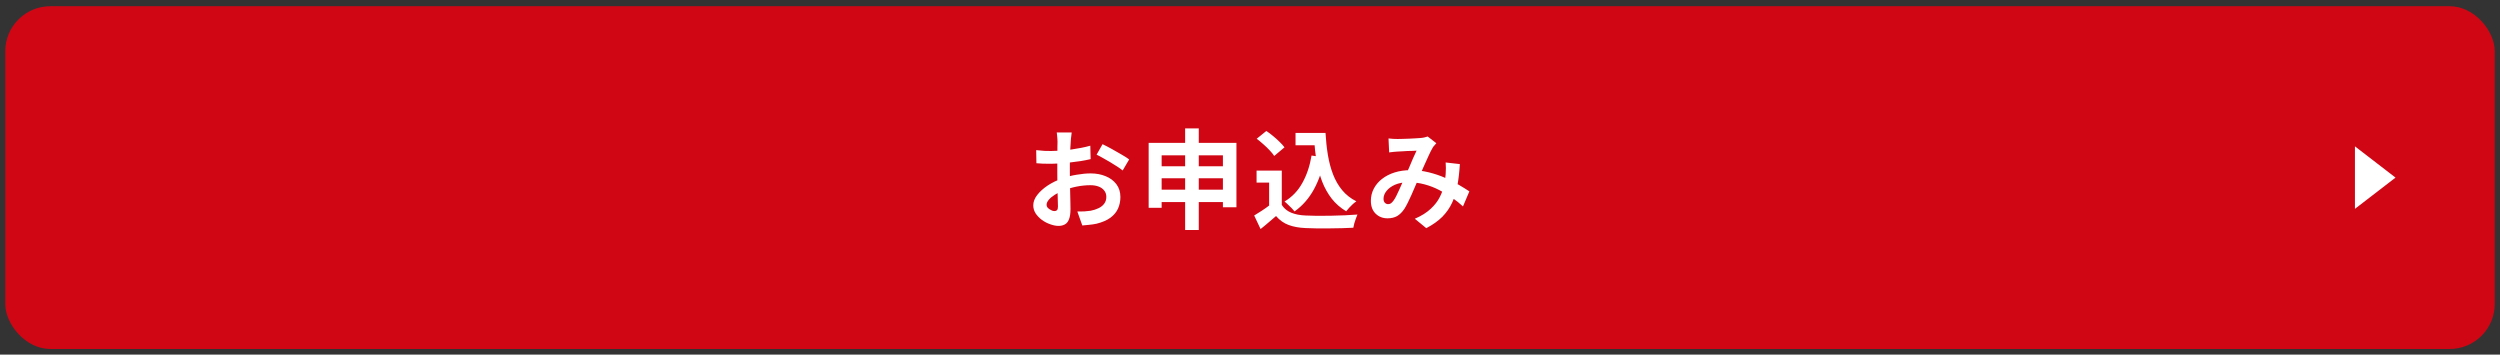
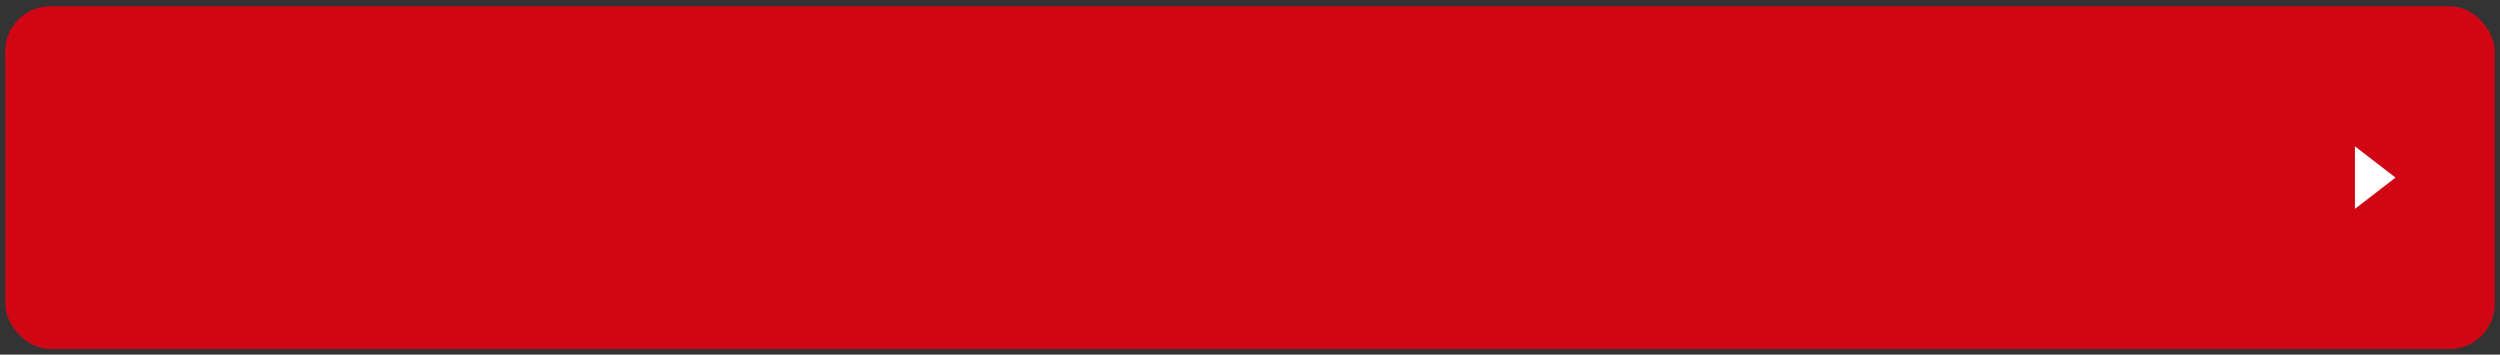
<svg xmlns="http://www.w3.org/2000/svg" width="282" height="40" viewBox="0 0 282 40" fill="none">
  <rect x="0" y="0" width="282" height="40" fill="#333333" stroke="none" />
  <rect x="0.593" y="0.702" width="280.814" height="38.663" rx="5.087" fill="#D10614" />
-   <path d="M120.887 14.945C120.879 15.01 120.867 15.112 120.851 15.25C120.834 15.38 120.818 15.515 120.802 15.653C120.794 15.783 120.785 15.901 120.777 16.007C120.761 16.243 120.745 16.504 120.729 16.788C120.72 17.065 120.712 17.354 120.704 17.655C120.696 17.948 120.688 18.245 120.68 18.547C120.68 18.848 120.68 19.141 120.68 19.426C120.68 19.759 120.684 20.13 120.692 20.537C120.7 20.936 120.708 21.334 120.716 21.733C120.733 22.124 120.741 22.482 120.741 22.808C120.749 23.133 120.753 23.386 120.753 23.565C120.753 24.069 120.696 24.46 120.582 24.737C120.476 25.014 120.322 25.205 120.118 25.311C119.915 25.425 119.679 25.482 119.41 25.482C119.117 25.482 118.804 25.421 118.47 25.298C118.136 25.184 117.823 25.022 117.53 24.81C117.245 24.598 117.009 24.354 116.822 24.078C116.642 23.793 116.553 23.487 116.553 23.162C116.553 22.771 116.699 22.384 116.992 22.002C117.294 21.611 117.688 21.253 118.177 20.927C118.673 20.602 119.206 20.341 119.776 20.146C120.322 19.943 120.883 19.796 121.461 19.707C122.039 19.609 122.56 19.56 123.024 19.56C123.651 19.56 124.216 19.666 124.721 19.878C125.226 20.081 125.629 20.382 125.93 20.781C126.231 21.18 126.381 21.66 126.381 22.222C126.381 22.694 126.292 23.129 126.113 23.528C125.934 23.927 125.645 24.273 125.246 24.566C124.855 24.851 124.334 25.075 123.683 25.237C123.406 25.294 123.13 25.335 122.853 25.36C122.584 25.392 122.328 25.416 122.084 25.433L121.522 23.858C121.799 23.858 122.063 23.854 122.316 23.846C122.576 23.829 122.812 23.805 123.024 23.772C123.358 23.707 123.659 23.61 123.927 23.479C124.196 23.349 124.408 23.178 124.562 22.966C124.717 22.755 124.794 22.503 124.794 22.209C124.794 21.933 124.717 21.697 124.562 21.501C124.416 21.306 124.208 21.155 123.94 21.05C123.671 20.944 123.358 20.891 122.999 20.891C122.487 20.891 121.966 20.944 121.437 21.05C120.916 21.155 120.415 21.302 119.935 21.489C119.577 21.628 119.255 21.79 118.97 21.977C118.685 22.157 118.462 22.344 118.299 22.539C118.136 22.735 118.055 22.922 118.055 23.101C118.055 23.198 118.083 23.292 118.14 23.382C118.205 23.463 118.287 23.536 118.384 23.601C118.482 23.666 118.58 23.719 118.677 23.76C118.783 23.793 118.873 23.809 118.946 23.809C119.06 23.809 119.154 23.776 119.227 23.711C119.3 23.638 119.337 23.5 119.337 23.296C119.337 23.076 119.329 22.763 119.312 22.356C119.304 21.941 119.292 21.481 119.276 20.976C119.267 20.472 119.263 19.971 119.263 19.475C119.263 19.133 119.263 18.787 119.263 18.437C119.272 18.087 119.276 17.753 119.276 17.436C119.276 17.118 119.276 16.837 119.276 16.593C119.284 16.349 119.288 16.158 119.288 16.019C119.288 15.93 119.284 15.816 119.276 15.678C119.267 15.539 119.255 15.401 119.239 15.262C119.231 15.116 119.219 15.01 119.202 14.945H120.887ZM124.367 16.264C124.676 16.41 125.022 16.589 125.405 16.801C125.795 17.012 126.166 17.224 126.516 17.436C126.874 17.639 127.159 17.822 127.37 17.985L126.638 19.23C126.483 19.1 126.28 18.954 126.027 18.791C125.783 18.628 125.515 18.461 125.222 18.29C124.937 18.119 124.66 17.961 124.391 17.814C124.123 17.66 123.891 17.537 123.695 17.448L124.367 16.264ZM116.883 16.935C117.241 16.976 117.554 17.004 117.823 17.02C118.099 17.029 118.348 17.033 118.567 17.033C118.885 17.033 119.235 17.02 119.617 16.996C120 16.963 120.391 16.923 120.79 16.874C121.188 16.817 121.575 16.752 121.949 16.679C122.332 16.605 122.678 16.524 122.987 16.434L123.024 17.948C122.682 18.03 122.312 18.103 121.913 18.168C121.514 18.225 121.111 18.278 120.704 18.327C120.305 18.376 119.923 18.412 119.556 18.437C119.198 18.461 118.885 18.473 118.616 18.473C118.209 18.473 117.876 18.469 117.615 18.461C117.355 18.453 117.119 18.437 116.907 18.412L116.883 16.935ZM129.568 16.117H139.47V23.382H137.944V17.521H131.033V23.443H129.568V16.117ZM130.533 18.754H138.664V20.11H130.533V18.754ZM130.52 21.391H138.688V22.796H130.52V21.391ZM133.683 14.481H135.221V25.945H133.683V14.481ZM146.136 14.994H148.724V16.386H146.136V14.994ZM147.98 14.994H149.518C149.567 15.865 149.656 16.695 149.787 17.485C149.917 18.274 150.112 19.007 150.373 19.682C150.633 20.35 150.975 20.94 151.398 21.453C151.822 21.965 152.355 22.384 152.998 22.71C152.876 22.791 152.741 22.897 152.595 23.027C152.456 23.158 152.318 23.296 152.18 23.443C152.049 23.581 151.94 23.711 151.85 23.833C151.199 23.443 150.654 22.966 150.214 22.405C149.774 21.835 149.416 21.196 149.14 20.488C148.871 19.78 148.663 19.019 148.517 18.205C148.379 17.391 148.281 16.54 148.224 15.653H147.98V14.994ZM147.943 17.546L149.445 17.753C149.184 19.129 148.773 20.329 148.212 21.355C147.65 22.38 146.922 23.211 146.026 23.846C145.953 23.748 145.847 23.63 145.709 23.491C145.579 23.353 145.436 23.215 145.281 23.076C145.135 22.93 145.005 22.816 144.891 22.735C145.745 22.222 146.417 21.522 146.905 20.634C147.402 19.747 147.748 18.718 147.943 17.546ZM144.585 19.243V23.748H143.157V20.598H141.741V19.243H144.585ZM144.585 23.113C144.838 23.512 145.192 23.805 145.648 23.992C146.104 24.179 146.649 24.285 147.284 24.309C147.642 24.326 148.065 24.338 148.554 24.346C149.05 24.346 149.571 24.342 150.116 24.334C150.662 24.326 151.195 24.309 151.716 24.285C152.245 24.261 152.713 24.232 153.12 24.2C153.071 24.314 153.014 24.46 152.949 24.639C152.884 24.818 152.823 25.001 152.766 25.189C152.717 25.376 152.68 25.543 152.656 25.689C152.29 25.713 151.87 25.73 151.398 25.738C150.926 25.754 150.442 25.762 149.945 25.762C149.449 25.77 148.969 25.77 148.505 25.762C148.041 25.754 147.626 25.742 147.259 25.726C146.51 25.693 145.872 25.575 145.342 25.372C144.813 25.176 144.345 24.843 143.938 24.37C143.67 24.598 143.393 24.834 143.108 25.079C142.831 25.323 142.526 25.575 142.192 25.836L141.472 24.309C141.757 24.139 142.054 23.951 142.363 23.748C142.673 23.544 142.97 23.333 143.255 23.113H144.585ZM141.753 15.653L142.84 14.774C143.092 14.937 143.348 15.128 143.609 15.348C143.869 15.559 144.113 15.779 144.341 16.007C144.569 16.227 144.752 16.43 144.891 16.618L143.731 17.594C143.609 17.399 143.438 17.187 143.218 16.959C143.006 16.732 142.77 16.504 142.51 16.276C142.249 16.04 141.997 15.832 141.753 15.653ZM156.624 15.616C156.795 15.633 156.974 15.649 157.161 15.665C157.356 15.673 157.519 15.678 157.649 15.678C157.829 15.678 158.032 15.673 158.26 15.665C158.496 15.657 158.736 15.649 158.98 15.641C159.224 15.633 159.456 15.62 159.676 15.604C159.896 15.588 160.075 15.576 160.213 15.568C160.36 15.559 160.506 15.539 160.653 15.507C160.808 15.474 160.938 15.437 161.044 15.397L162.02 16.154C161.939 16.251 161.862 16.341 161.788 16.422C161.715 16.495 161.654 16.577 161.605 16.666C161.467 16.894 161.308 17.208 161.129 17.607C160.95 17.997 160.759 18.421 160.555 18.876C160.36 19.332 160.169 19.776 159.981 20.207C159.859 20.484 159.733 20.777 159.603 21.086C159.473 21.395 159.338 21.705 159.2 22.014C159.062 22.315 158.927 22.6 158.797 22.869C158.667 23.129 158.541 23.357 158.419 23.552C158.174 23.919 157.902 24.191 157.601 24.37C157.299 24.541 156.937 24.627 156.514 24.627C155.977 24.627 155.529 24.452 155.171 24.102C154.813 23.752 154.634 23.268 154.634 22.649C154.634 22.161 154.744 21.705 154.963 21.282C155.183 20.858 155.492 20.492 155.891 20.183C156.298 19.865 156.774 19.621 157.32 19.45C157.865 19.279 158.463 19.194 159.115 19.194C159.823 19.194 160.506 19.275 161.166 19.438C161.825 19.601 162.44 19.808 163.009 20.061C163.587 20.313 164.104 20.578 164.56 20.854C165.024 21.123 165.419 21.367 165.744 21.587L165.024 23.284C164.658 22.942 164.247 22.612 163.791 22.295C163.335 21.977 162.847 21.689 162.326 21.428C161.813 21.16 161.263 20.948 160.677 20.793C160.099 20.639 159.497 20.561 158.87 20.561C158.276 20.561 157.767 20.655 157.344 20.842C156.929 21.029 156.612 21.265 156.392 21.55C156.172 21.827 156.062 22.116 156.062 22.417C156.062 22.612 156.111 22.763 156.209 22.869C156.315 22.975 156.437 23.027 156.575 23.027C156.705 23.027 156.815 22.995 156.905 22.93C156.994 22.865 157.096 22.755 157.21 22.6C157.316 22.454 157.417 22.279 157.515 22.075C157.621 21.872 157.727 21.648 157.833 21.404C157.947 21.16 158.056 20.911 158.162 20.659C158.276 20.407 158.386 20.162 158.492 19.926C158.638 19.601 158.789 19.263 158.944 18.913C159.098 18.555 159.245 18.209 159.383 17.875C159.53 17.541 159.664 17.248 159.786 16.996C159.664 17.004 159.513 17.012 159.334 17.02C159.155 17.02 158.964 17.025 158.76 17.033C158.565 17.041 158.37 17.053 158.174 17.069C157.987 17.078 157.824 17.086 157.686 17.094C157.564 17.102 157.405 17.114 157.21 17.13C157.023 17.147 156.852 17.167 156.697 17.191L156.624 15.616ZM164.67 18.51C164.621 19.373 164.531 20.166 164.401 20.891C164.279 21.607 164.08 22.262 163.803 22.857C163.534 23.443 163.164 23.976 162.692 24.456C162.22 24.928 161.617 25.355 160.885 25.738L159.591 24.676C160.34 24.35 160.938 23.976 161.385 23.552C161.841 23.129 162.183 22.686 162.411 22.222C162.647 21.758 162.81 21.306 162.899 20.866C162.989 20.419 163.046 20.016 163.07 19.658C163.087 19.422 163.095 19.19 163.095 18.962C163.095 18.726 163.087 18.514 163.07 18.327L164.67 18.51Z" fill="white" />
  <path d="M270.215 20.033L265.637 16.509V23.558L270.215 20.033Z" fill="white" />
</svg>